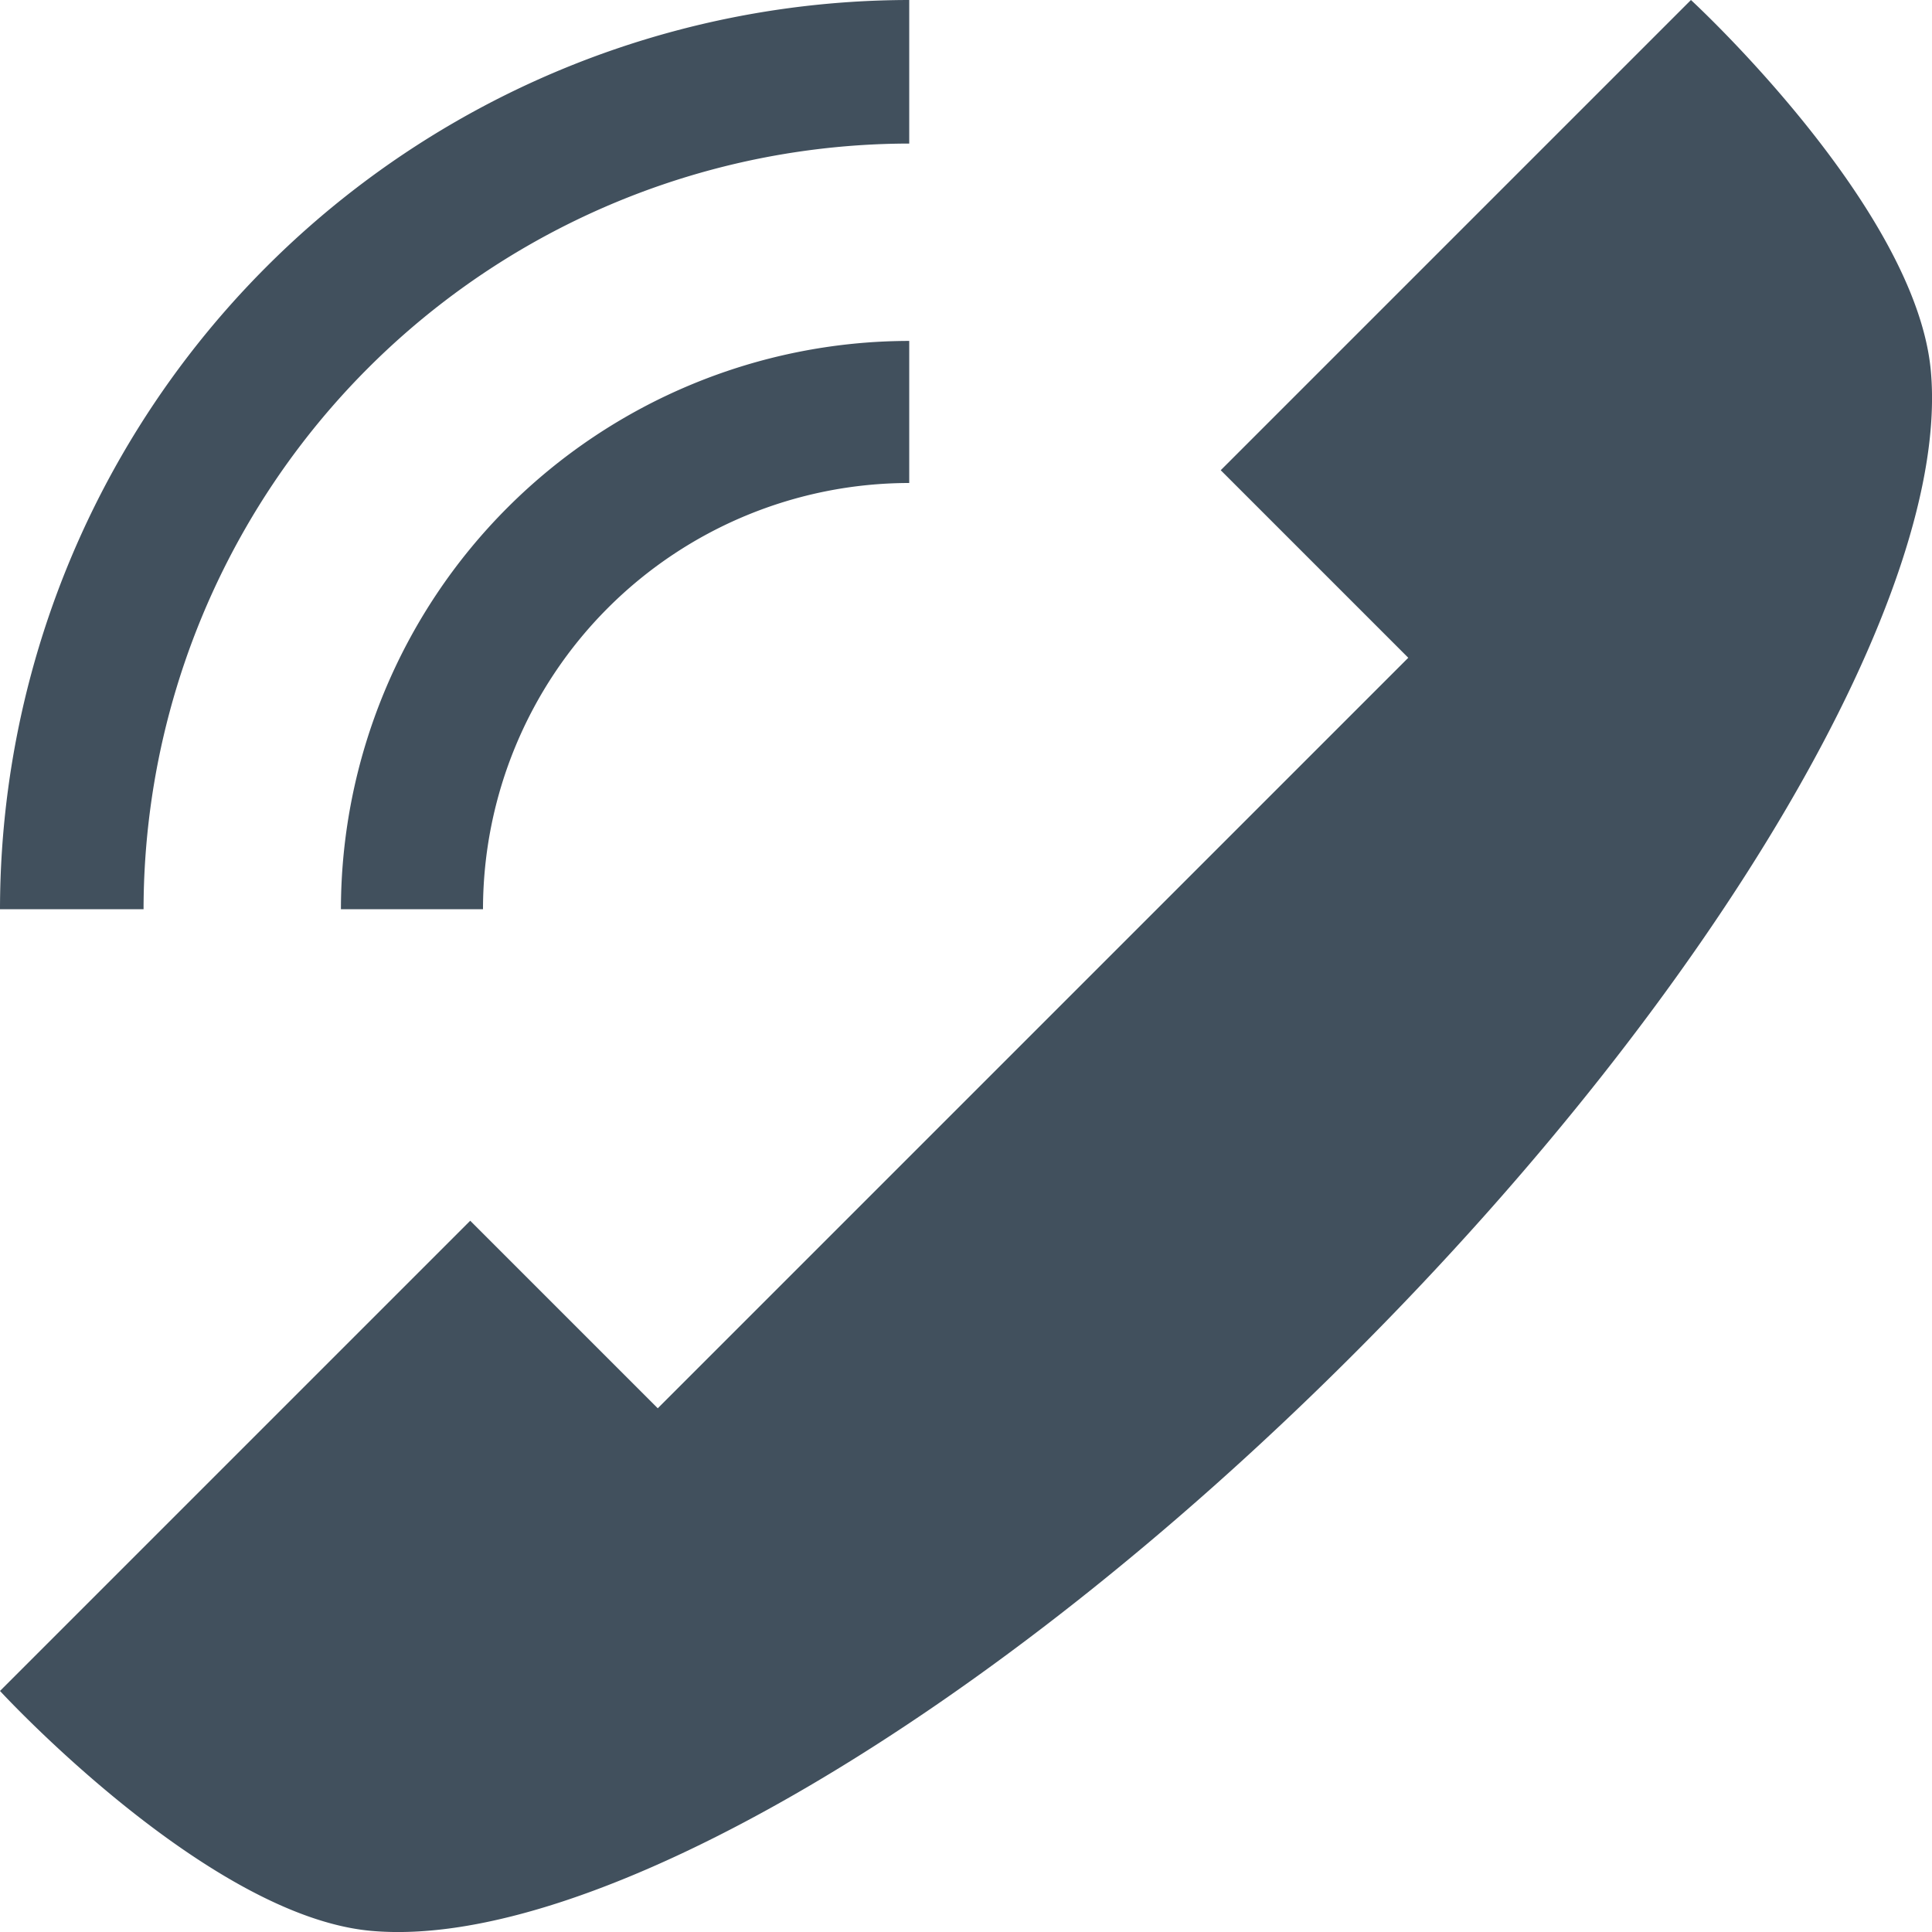
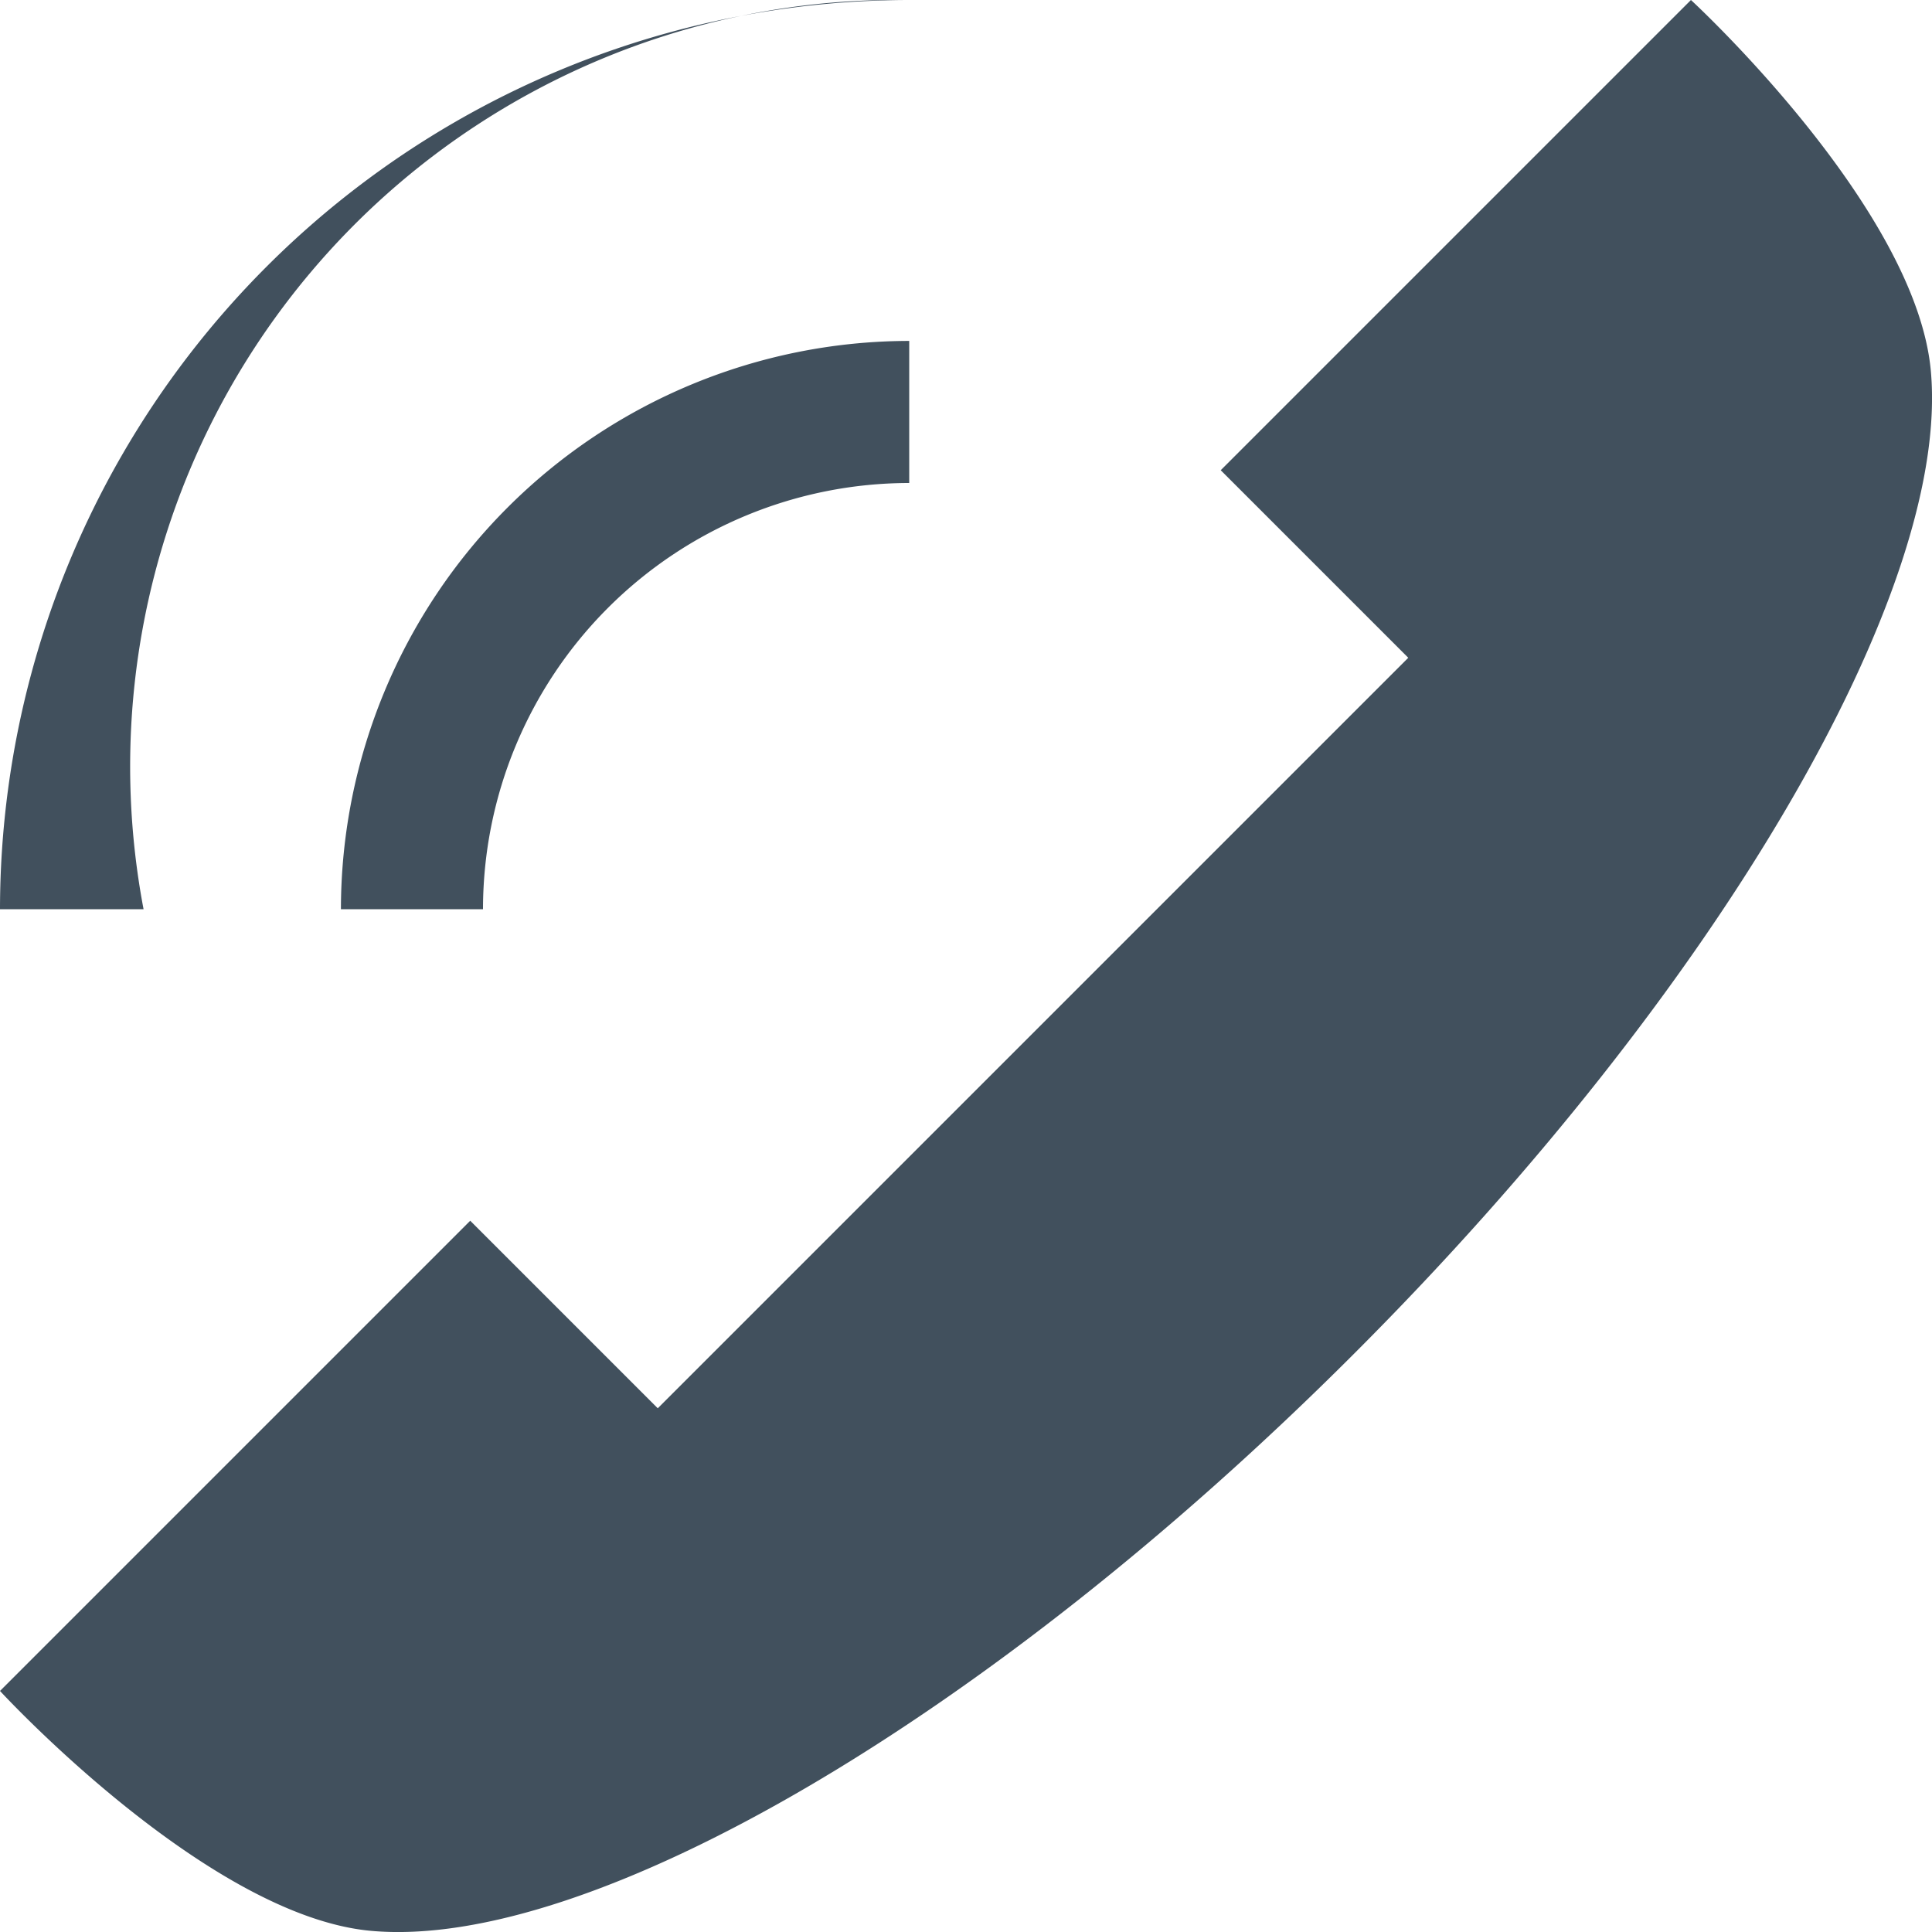
<svg xmlns="http://www.w3.org/2000/svg" width="13" height="13" viewBox="0 0 13 13">
-   <path fill="#41505D" fill-rule="nonzero" d="M3.164 8.214l1.262 1.262 5.05-5.05-1.262-1.262L11.378 0s1.512 1.391 1.614 2.494c.136 1.477-1.427 4.162-3.882 6.616-2.454 2.455-5.139 4.018-6.616 3.882C1.391 12.89 0 11.378 0 11.378l3.164-3.164zM.966 6.118H0A6.125 6.125 0 0 1 6.118 0v.966A5.158 5.158 0 0 0 .966 6.118zm2.284 0h-.956a3.828 3.828 0 0 1 3.824-3.824v.956A2.87 2.87 0 0 0 3.25 6.118z" />
+   <path fill="#41505D" fill-rule="nonzero" d="M3.164 8.214l1.262 1.262 5.05-5.05-1.262-1.262L11.378 0s1.512 1.391 1.614 2.494c.136 1.477-1.427 4.162-3.882 6.616-2.454 2.455-5.139 4.018-6.616 3.882C1.391 12.89 0 11.378 0 11.378l3.164-3.164zM.966 6.118H0A6.125 6.125 0 0 1 6.118 0A5.158 5.158 0 0 0 .966 6.118zm2.284 0h-.956a3.828 3.828 0 0 1 3.824-3.824v.956A2.87 2.87 0 0 0 3.25 6.118z" />
</svg>